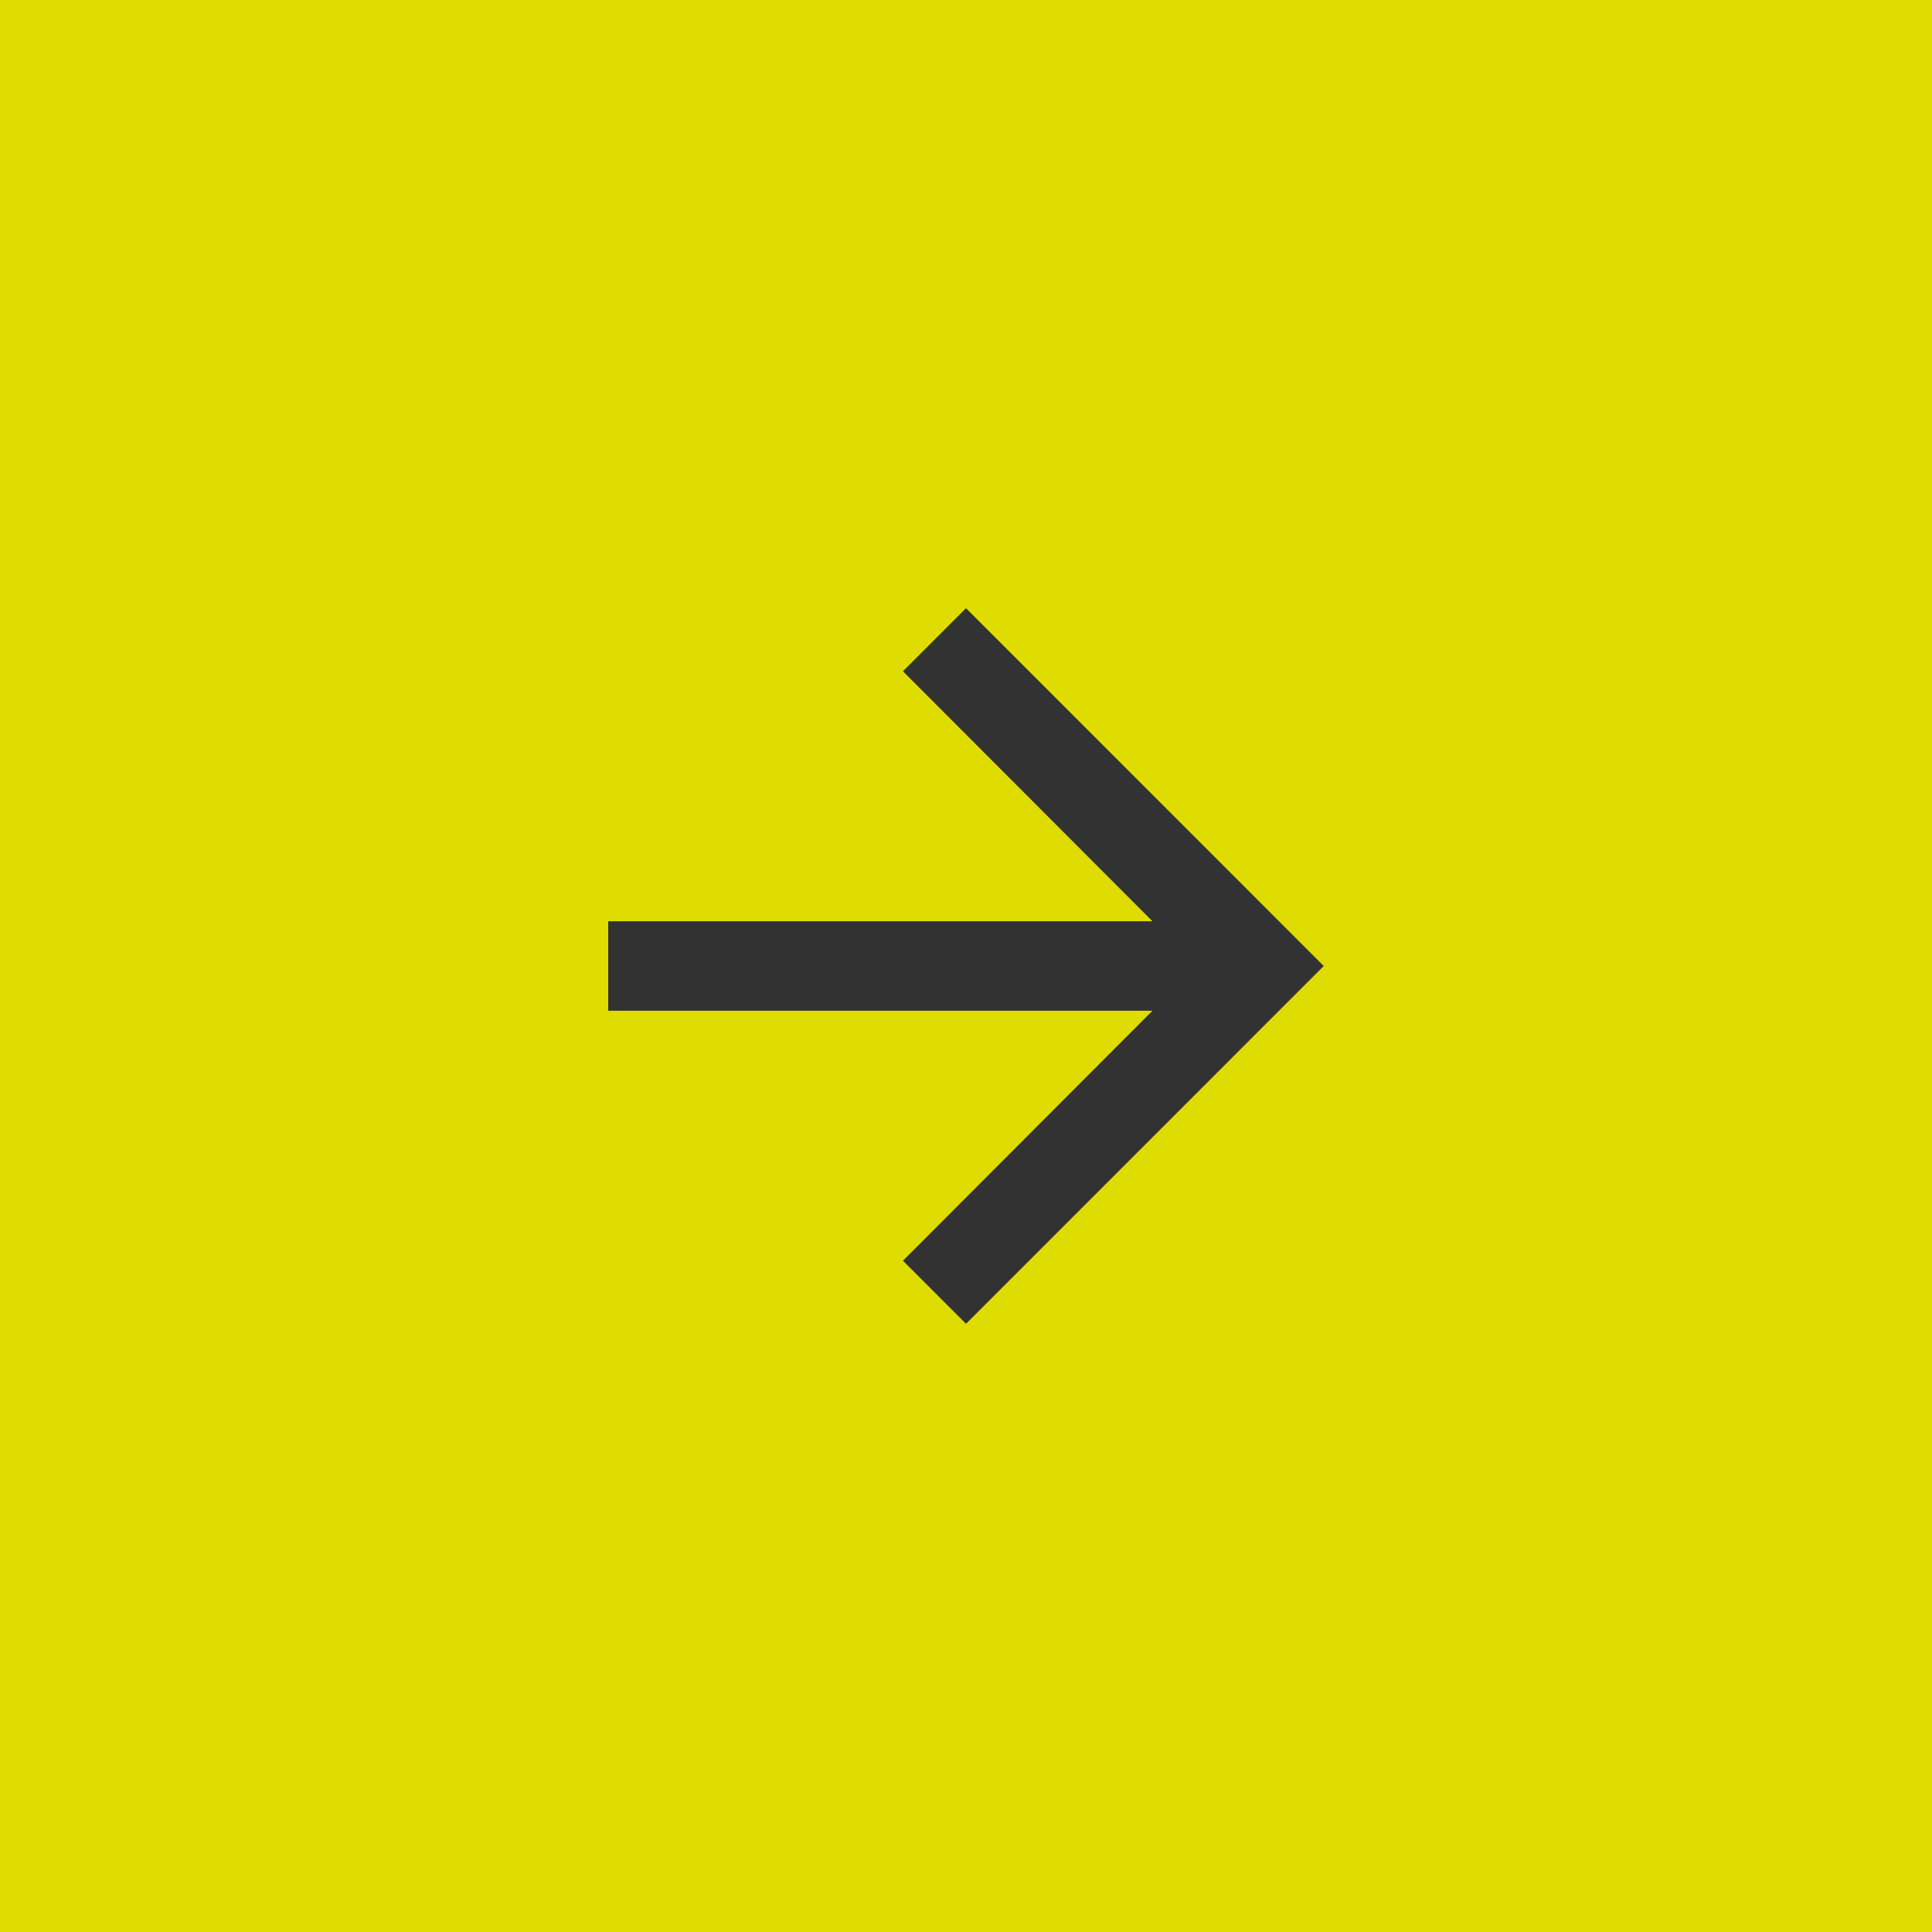
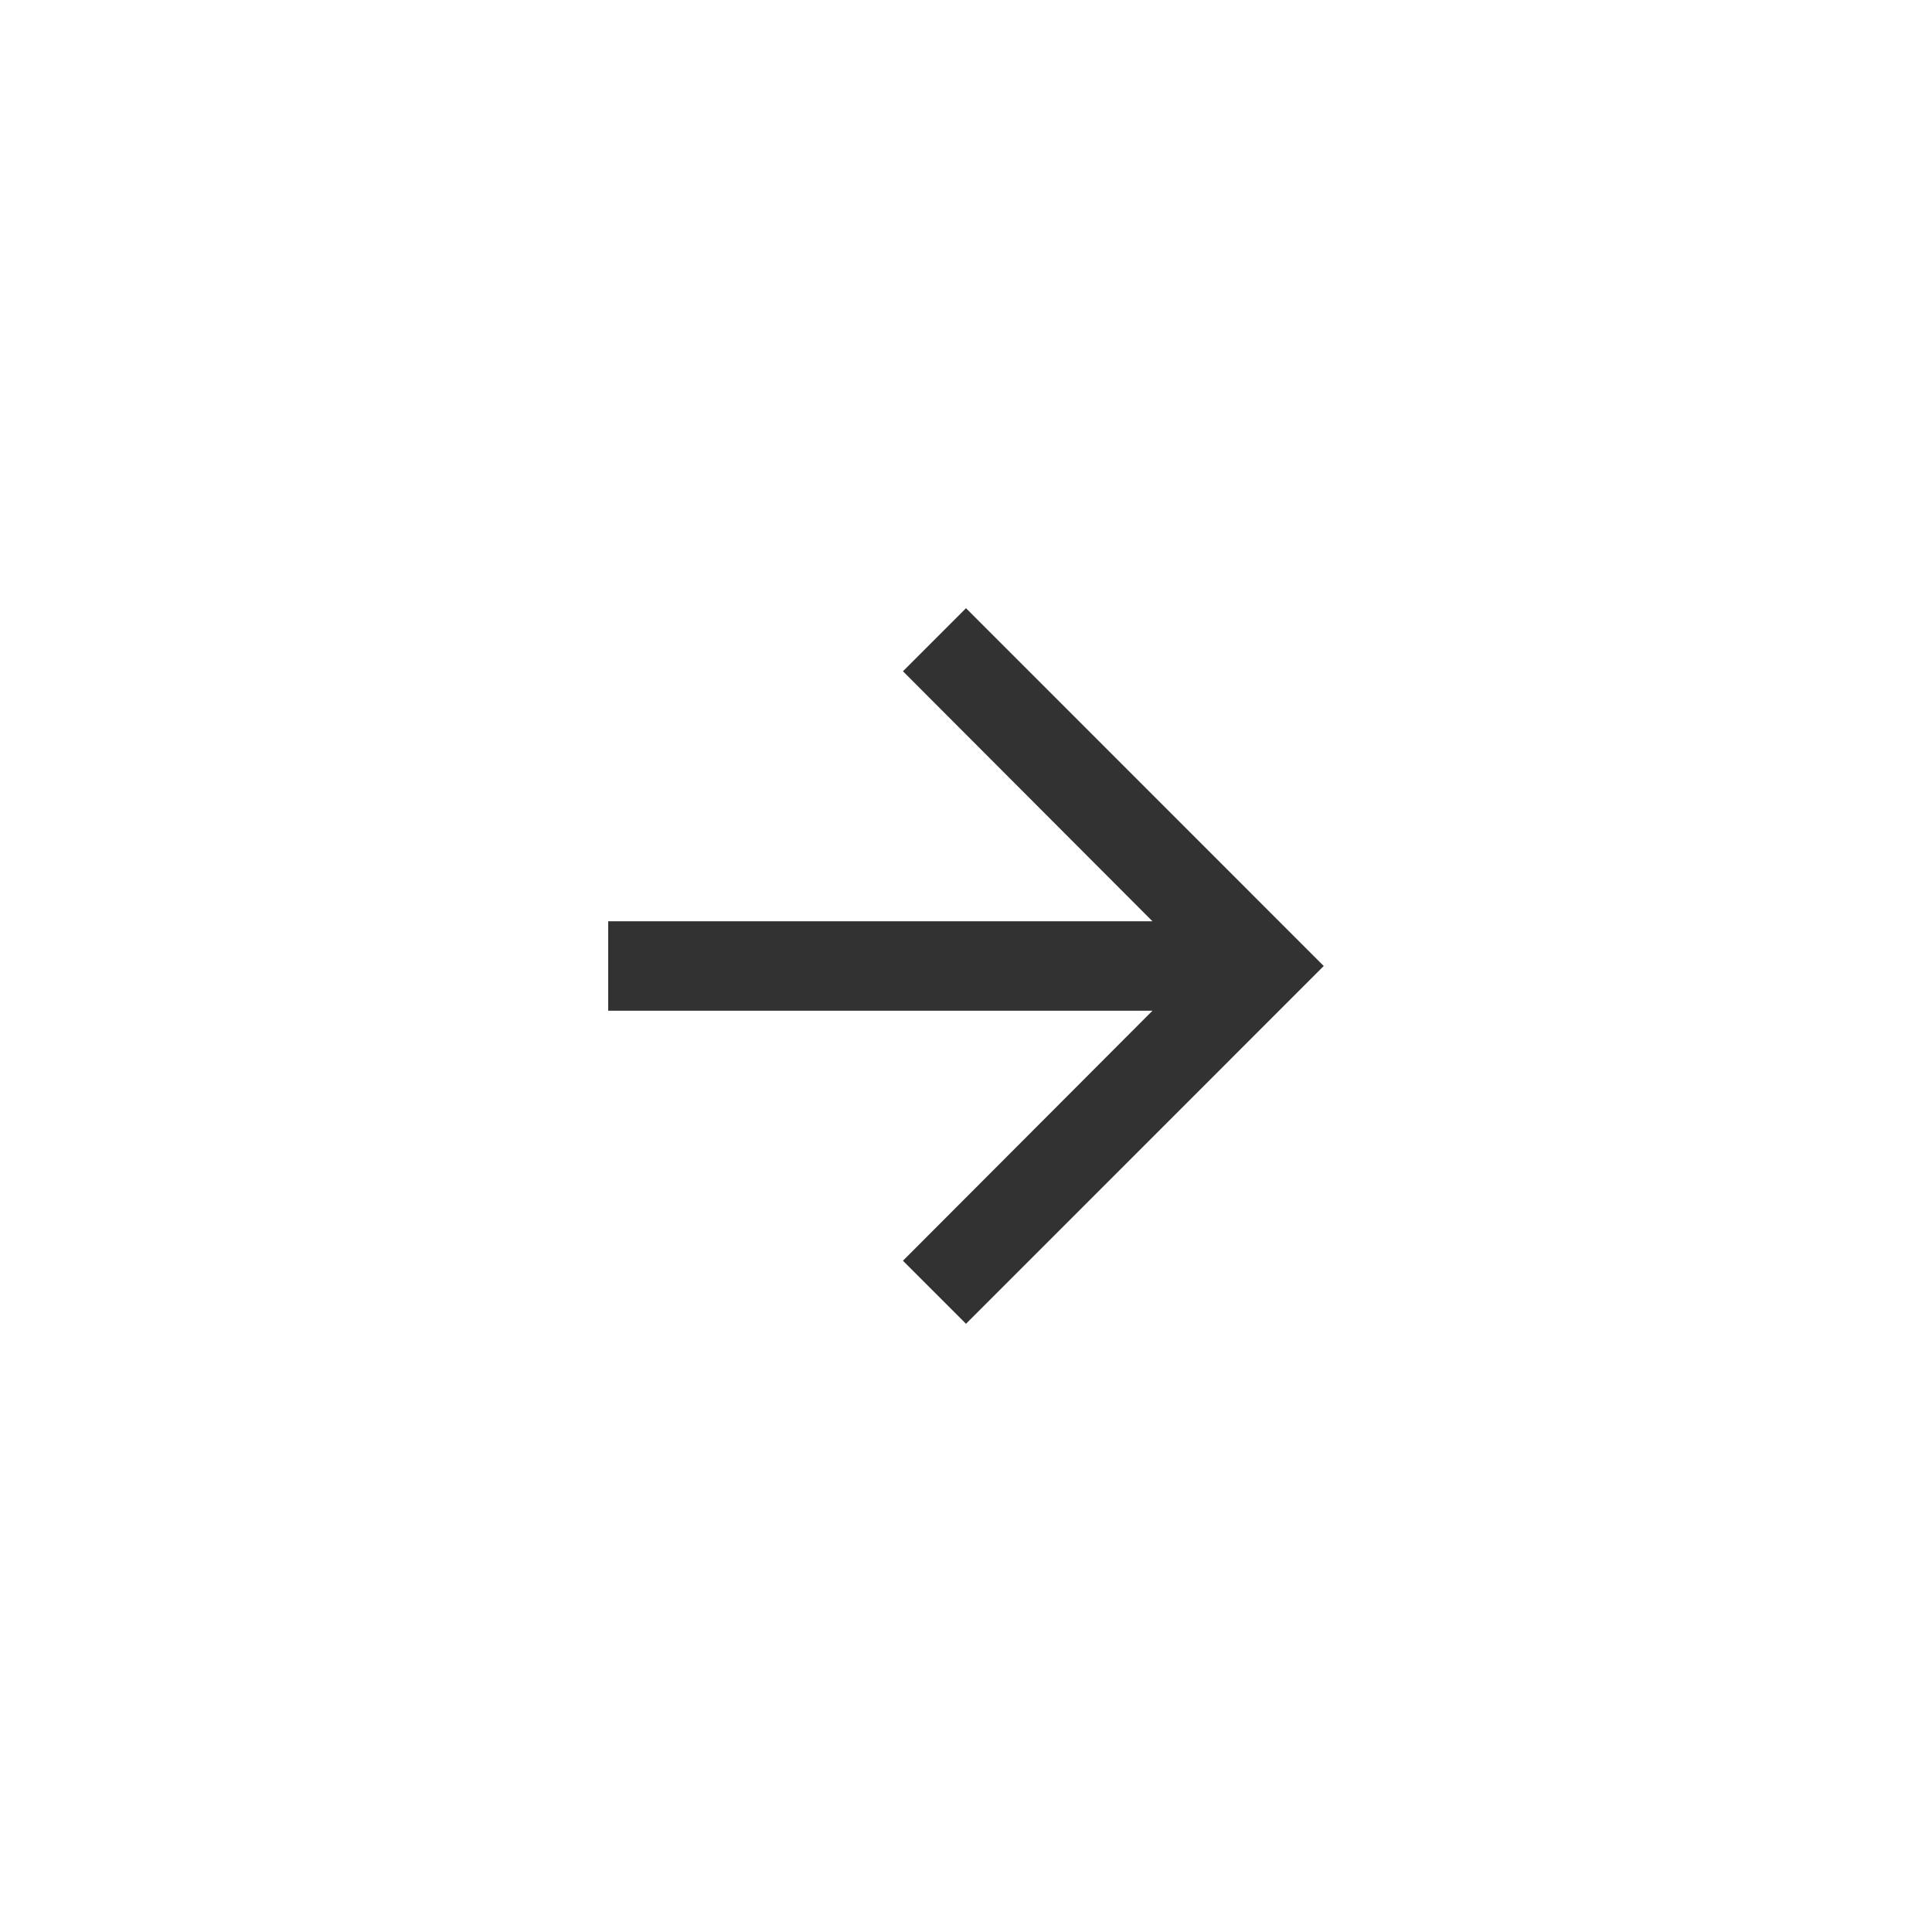
<svg xmlns="http://www.w3.org/2000/svg" width="36" height="36" viewBox="0 0 36 36" fill="none">
-   <rect width="36" height="36" fill="#DEDC00" />
  <path d="M18 11.333L16.825 12.508L21.475 17.167H11.333V18.833H21.475L16.825 23.492L18 24.667L24.666 18L18 11.333Z" fill="#323232" />
</svg>